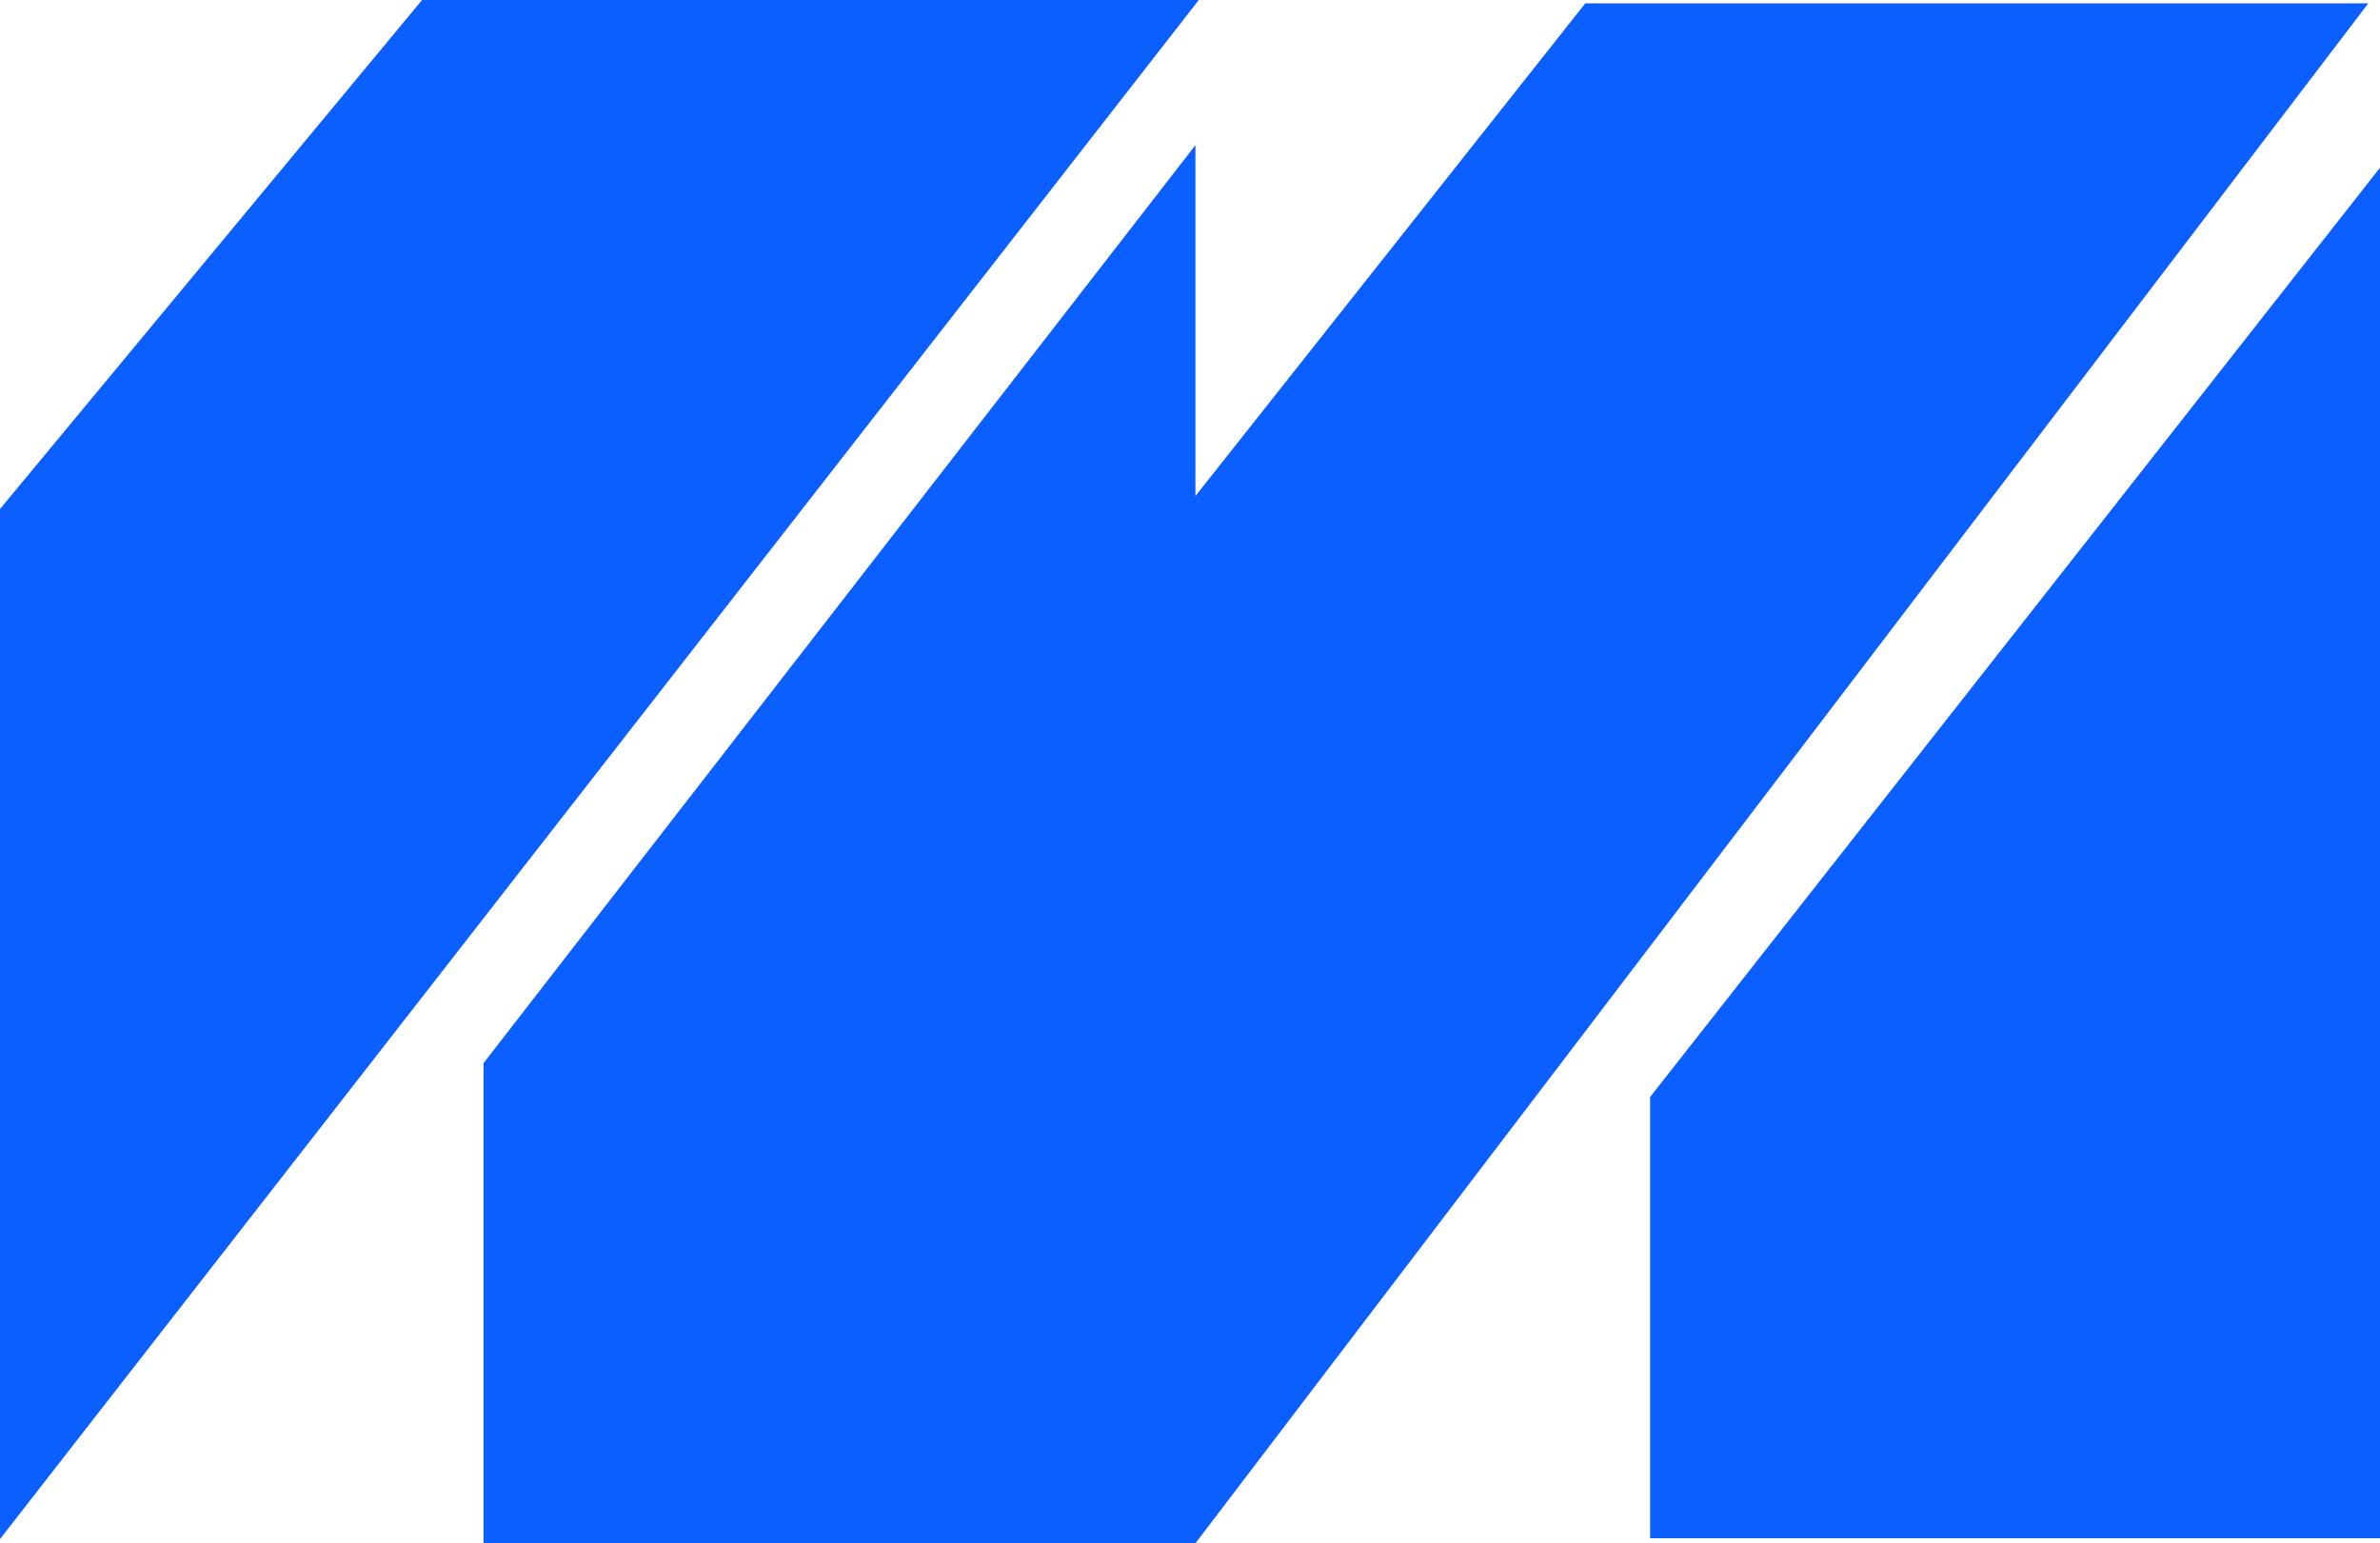
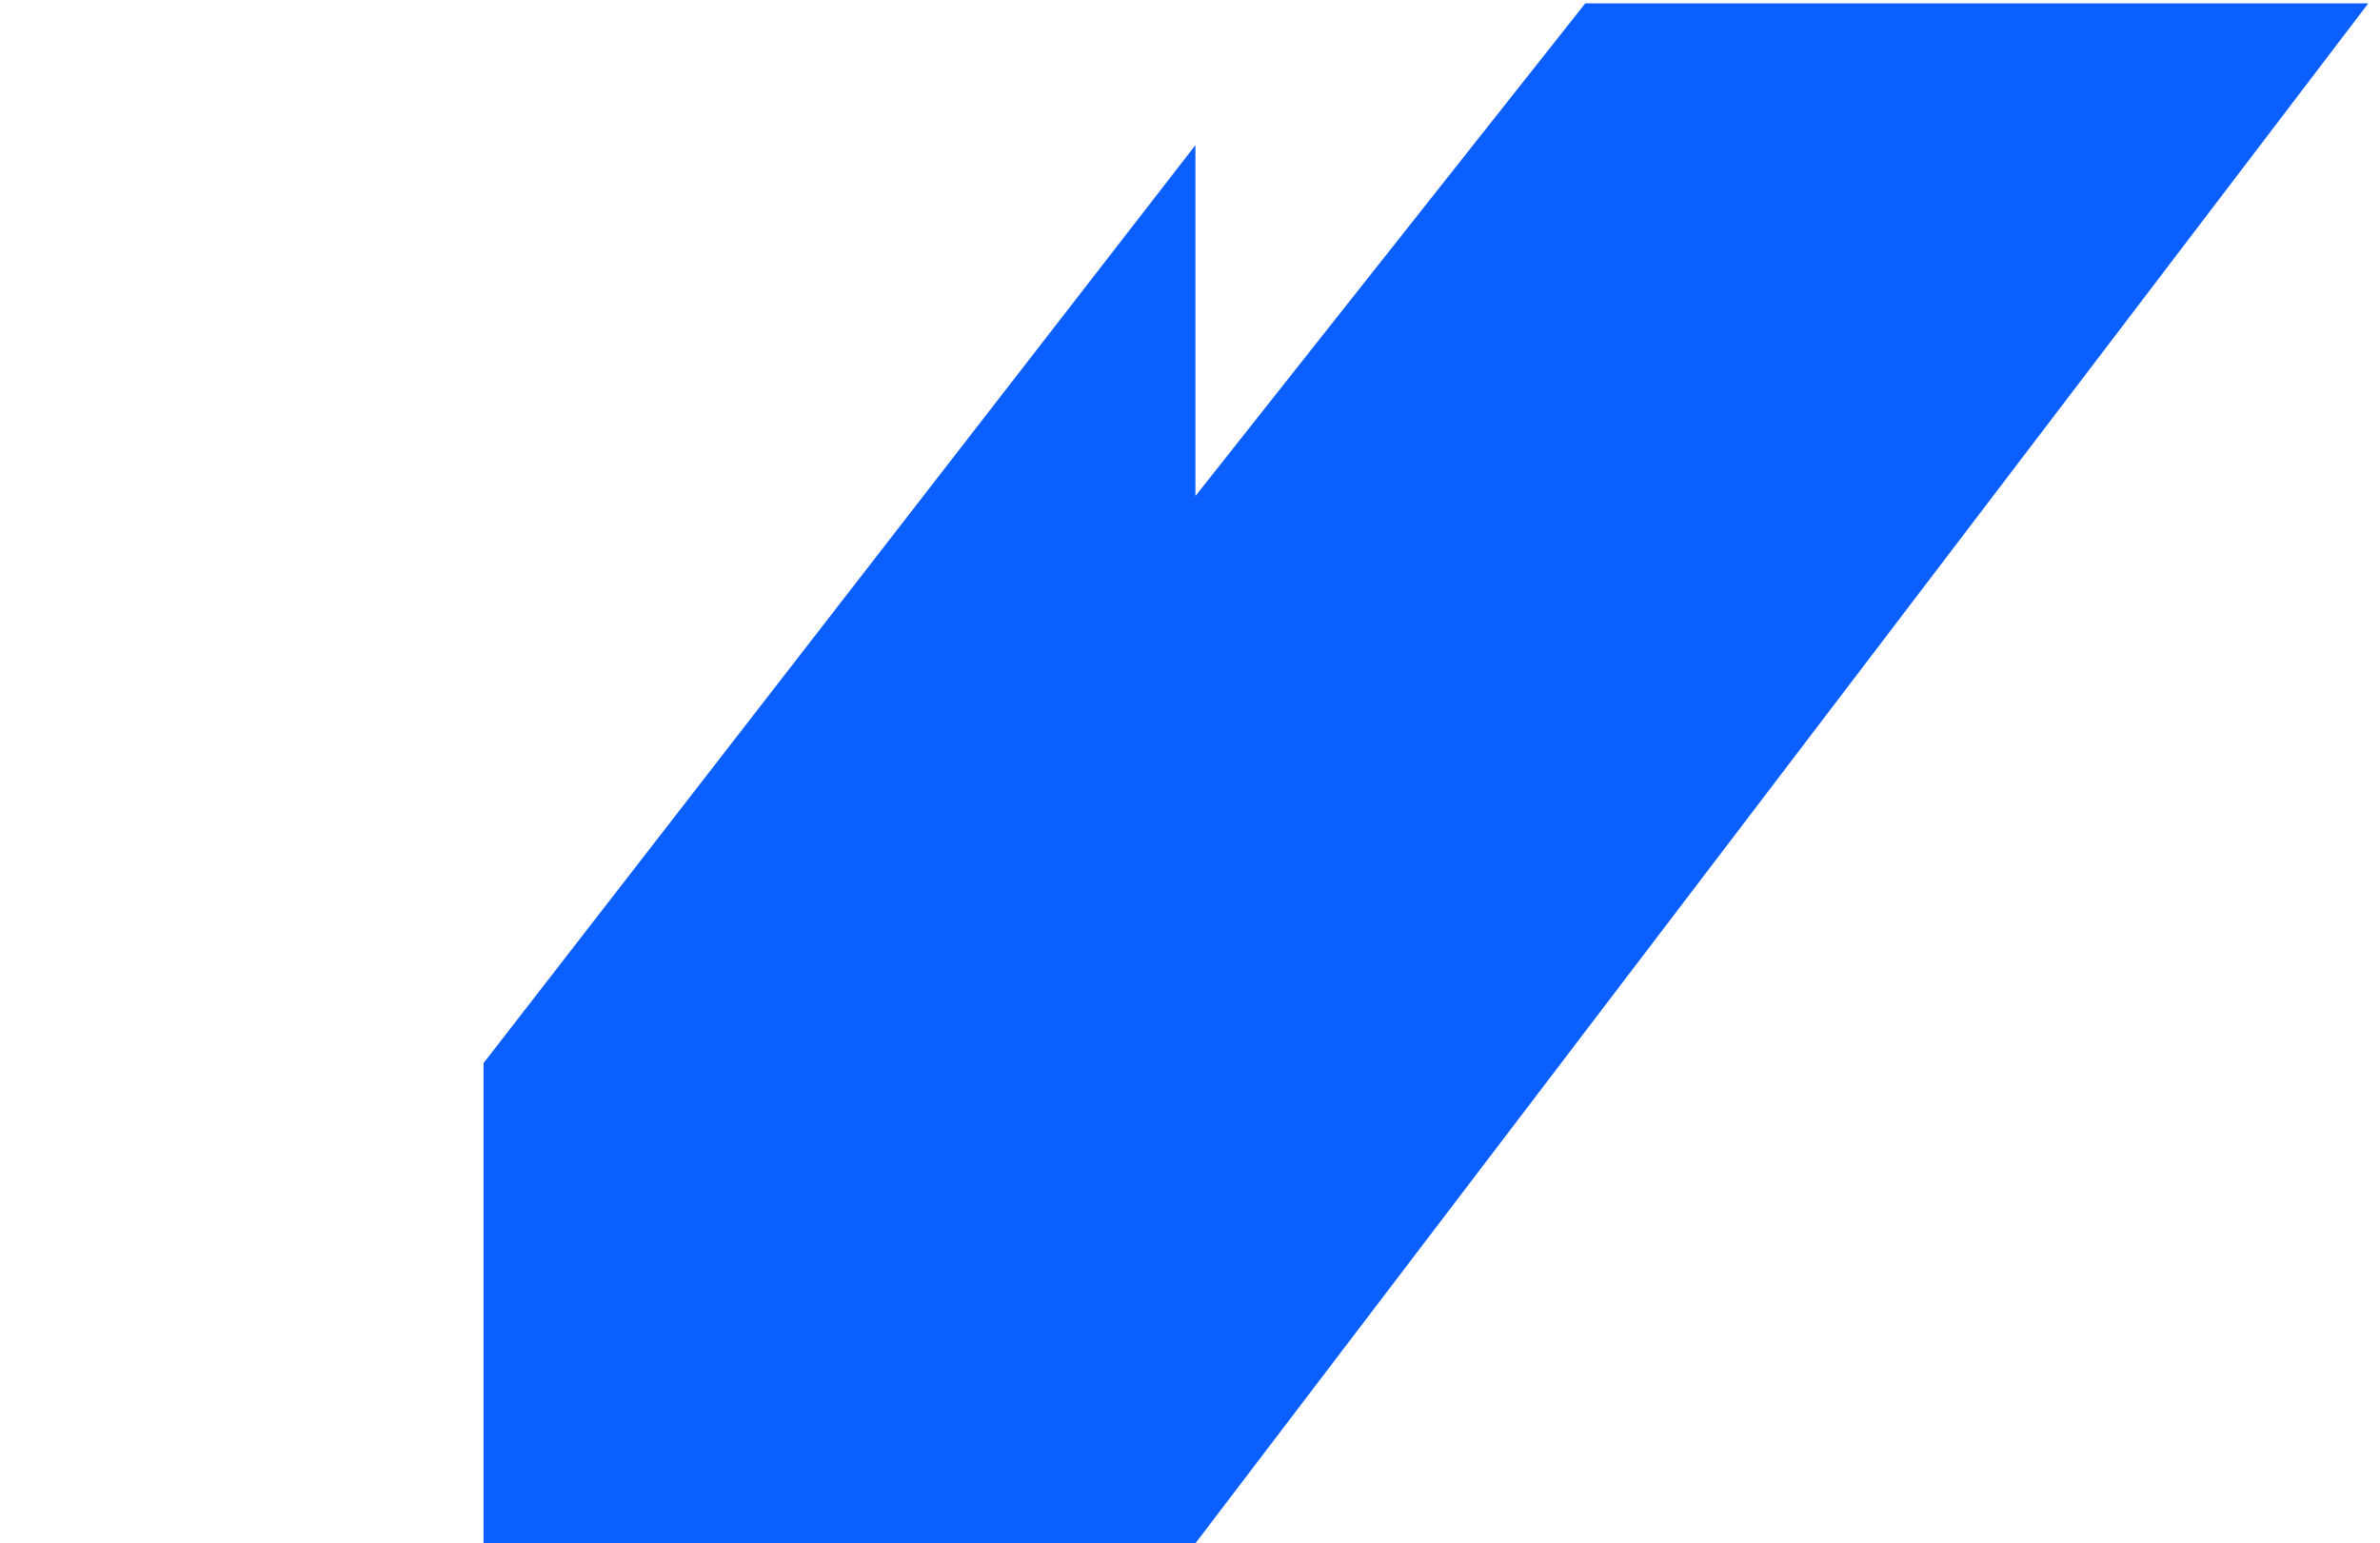
<svg xmlns="http://www.w3.org/2000/svg" width="2845" height="1845" viewBox="0 0 2845 1845" fill="none">
-   <path d="M2845 1839V200.5L1972.5 1311.5V1839H2845Z" fill="#0B5FFF" />
-   <path d="M0 1840L1433 0H504.5L0 608.5V1840Z" fill="#0B5FFF" />
  <path d="M578 1271L1429 173.5V593L1895 4H2831L1429 1845H578V1271Z" fill="#0B5FFF" />
</svg>